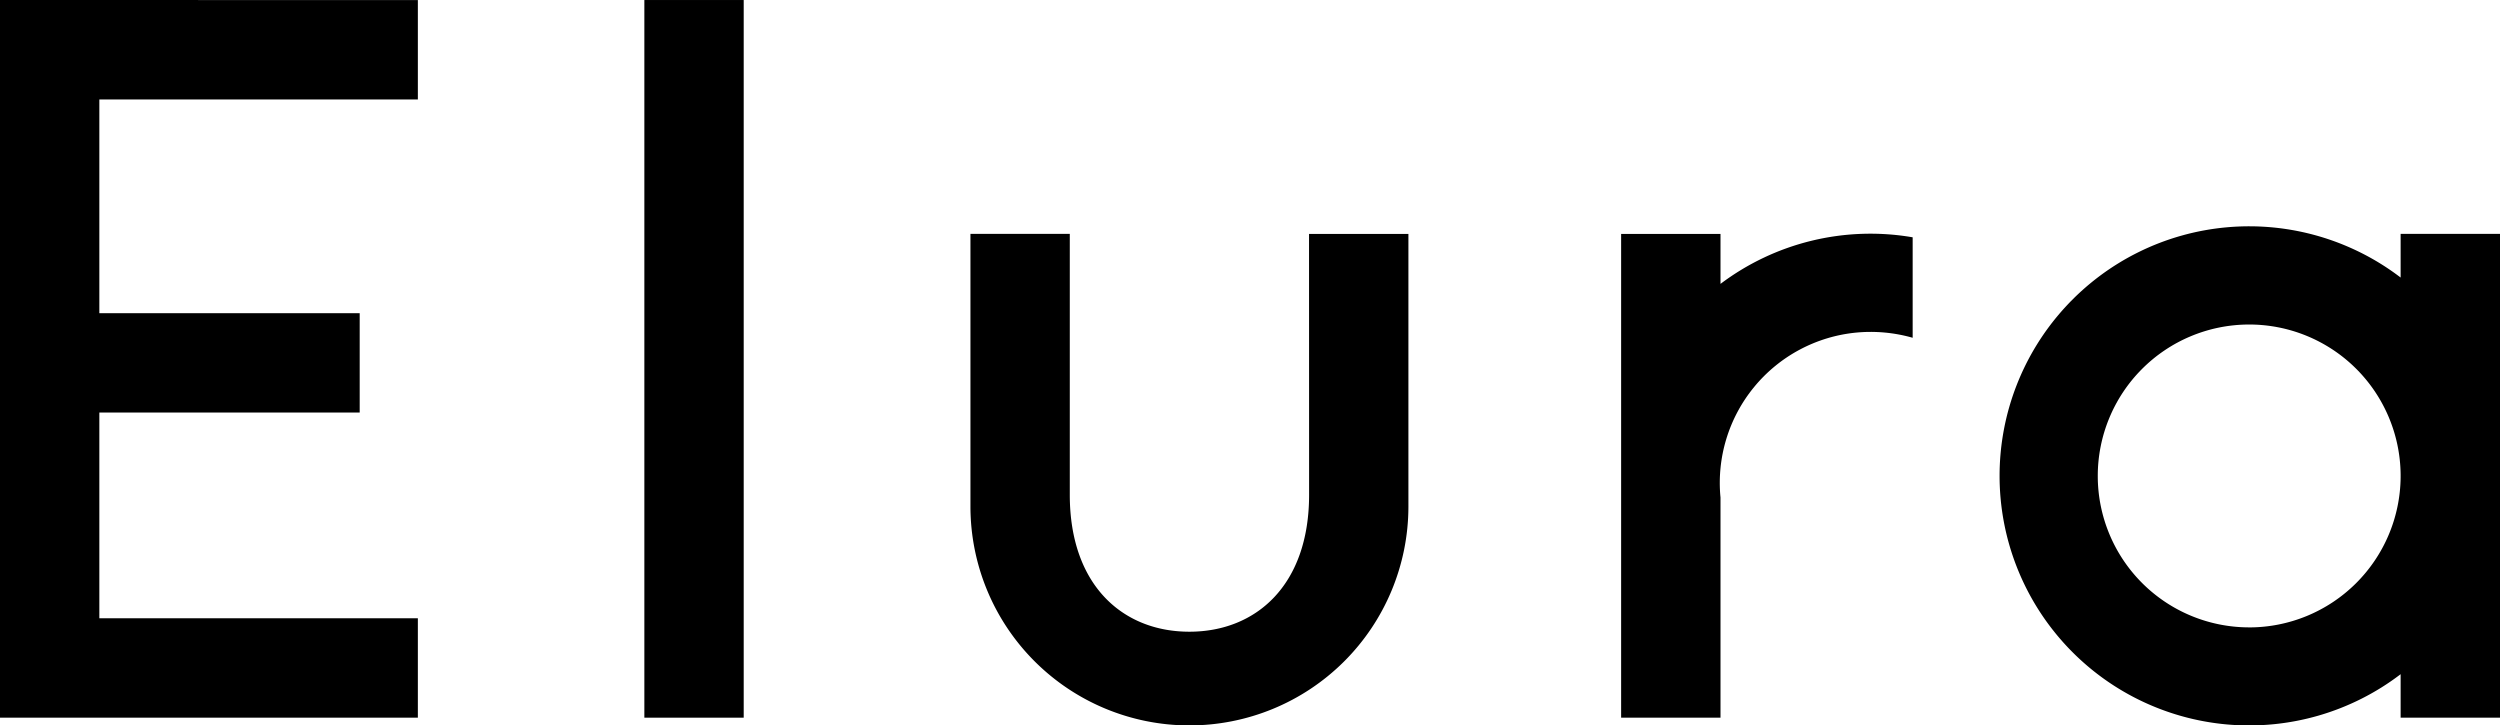
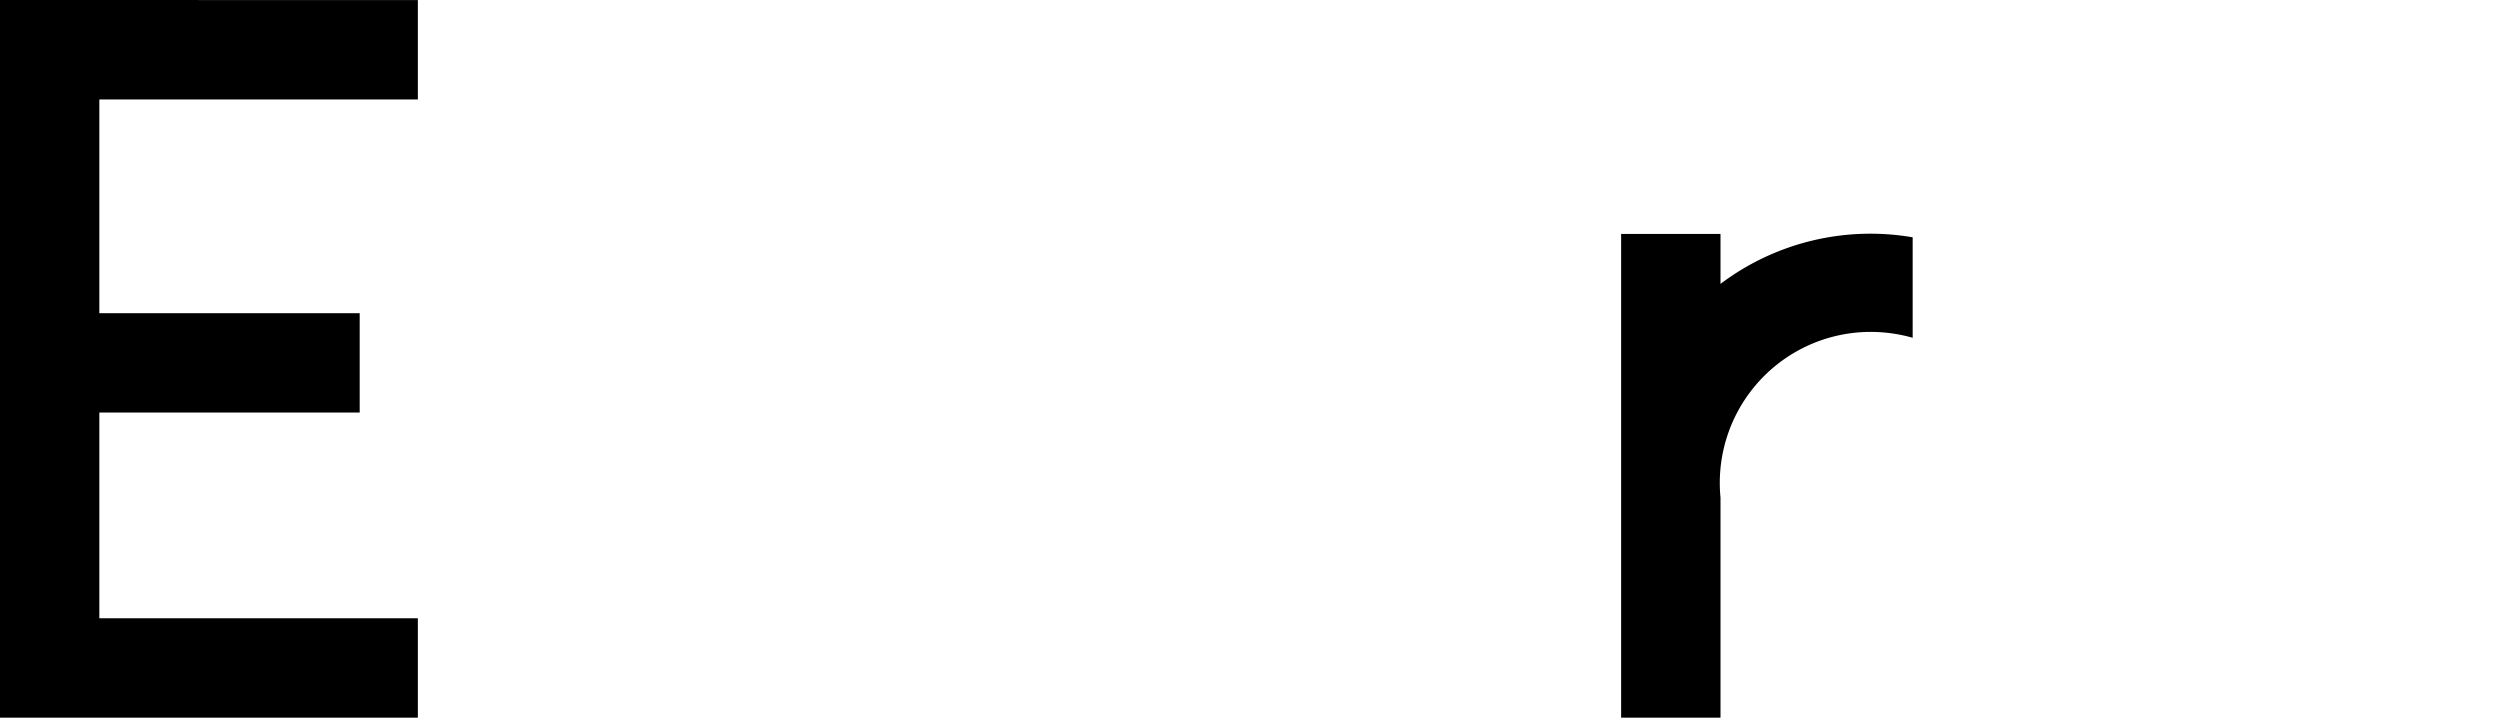
<svg xmlns="http://www.w3.org/2000/svg" width="144.853" height="42.032" viewBox="0 0 144.853 42.032">
  <g id="グループ_5049" data-name="グループ 5049" transform="translate(-117.359 -1271.138)">
-     <rect id="長方形_72" data-name="長方形 72" width="5.756" height="41.582" transform="translate(154.694 1271.139)" />
-     <path id="パス_148" data-name="パス 148" d="M165.545,1293.138c0,5.262-3.091,7.935-6.937,7.935s-6.929-2.675-6.929-7.935v-15.116h-5.756v15.762a12.688,12.688,0,0,0,25.376.061v-15.819h-5.758Z" transform="translate(27.665 6.667)" />
-     <path id="パス_149" data-name="パス 149" d="M199.451,1278.238v2.53a14.46,14.46,0,1,0,0,22.983v2.518h5.758v-28.03Zm-8.778,22.8a8.774,8.774,0,1,1,8.778-8.86v.173a8.781,8.781,0,0,1-8.77,8.689Z" transform="translate(57.003 6.451)" />
    <path id="パス_150" data-name="パス 150" d="M117.359,1271.138v41.581H141.57v-5.758H123.115V1295.04H138.2v-5.756H123.115V1276.9H141.57v-5.758Z" transform="translate(0)" />
    <path id="パス_151" data-name="パス 151" d="M170.833,1280.942v-2.917h-5.758v28.03h5.758V1293.3a8.749,8.749,0,0,1,7.858-9.557h0a8.886,8.886,0,0,1,3.276.3v-5.821a14.429,14.429,0,0,0-11.136,2.7Z" transform="translate(46.214 6.666)" />
  </g>
</svg>